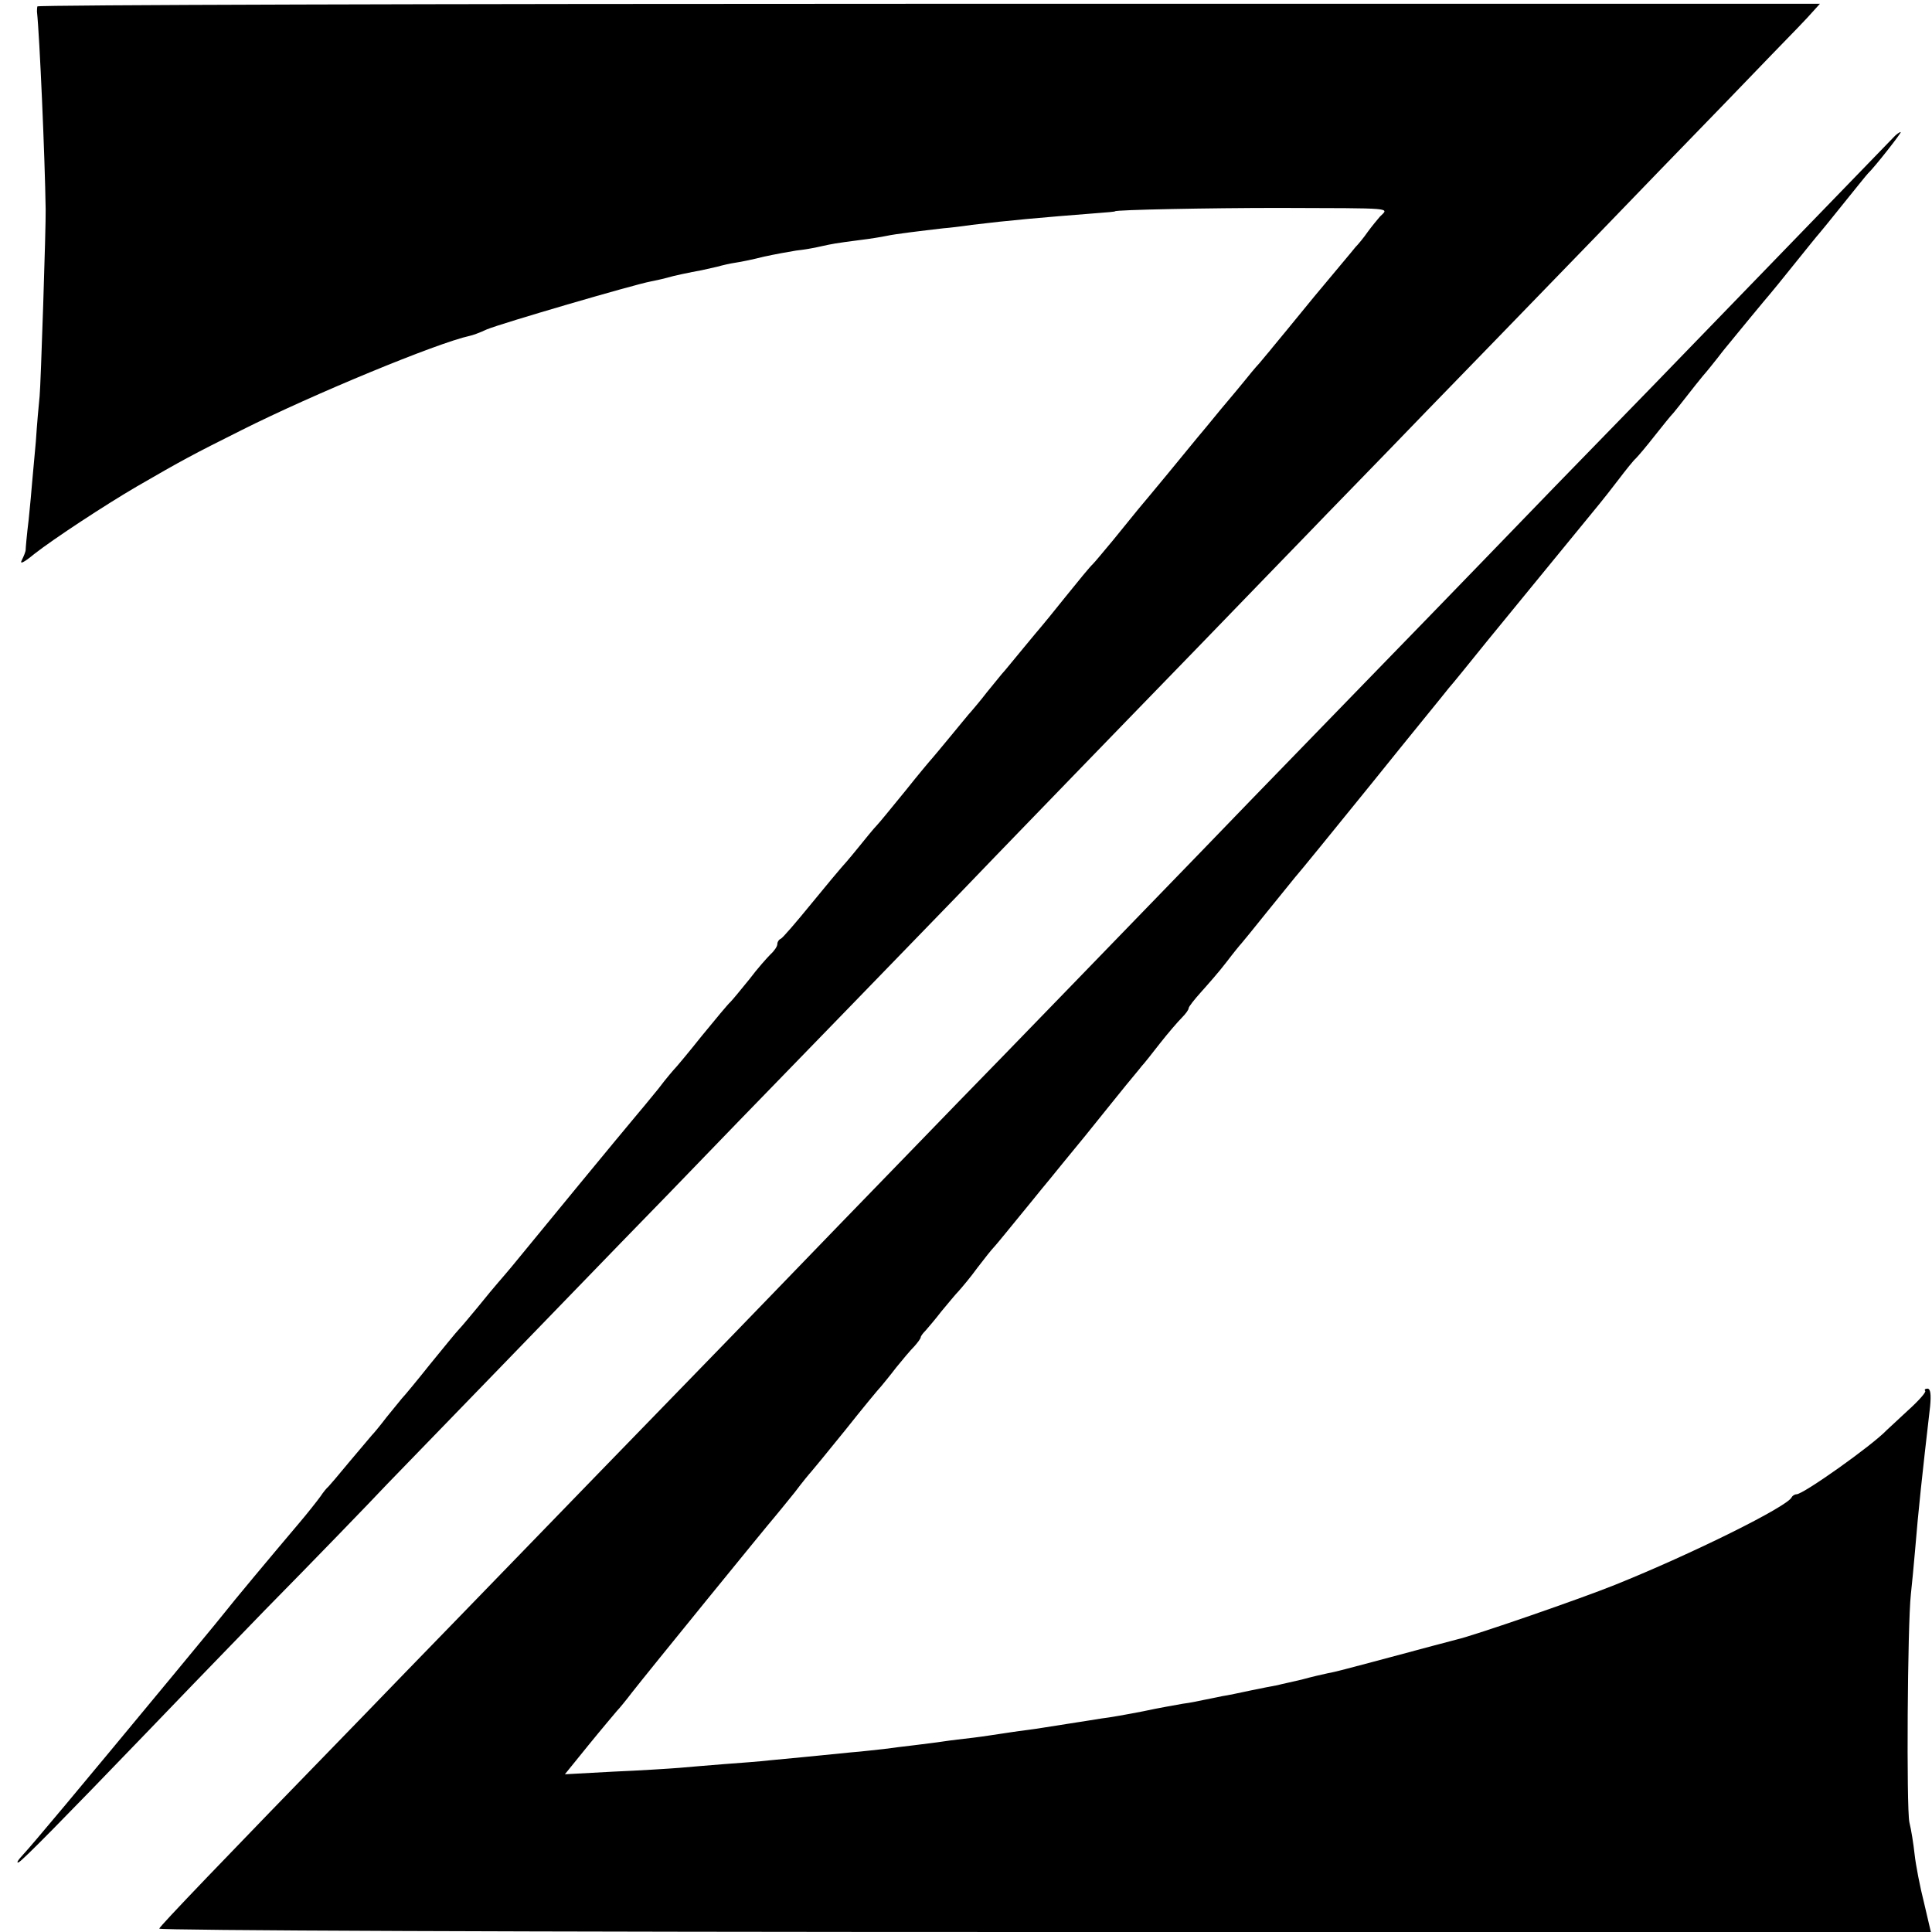
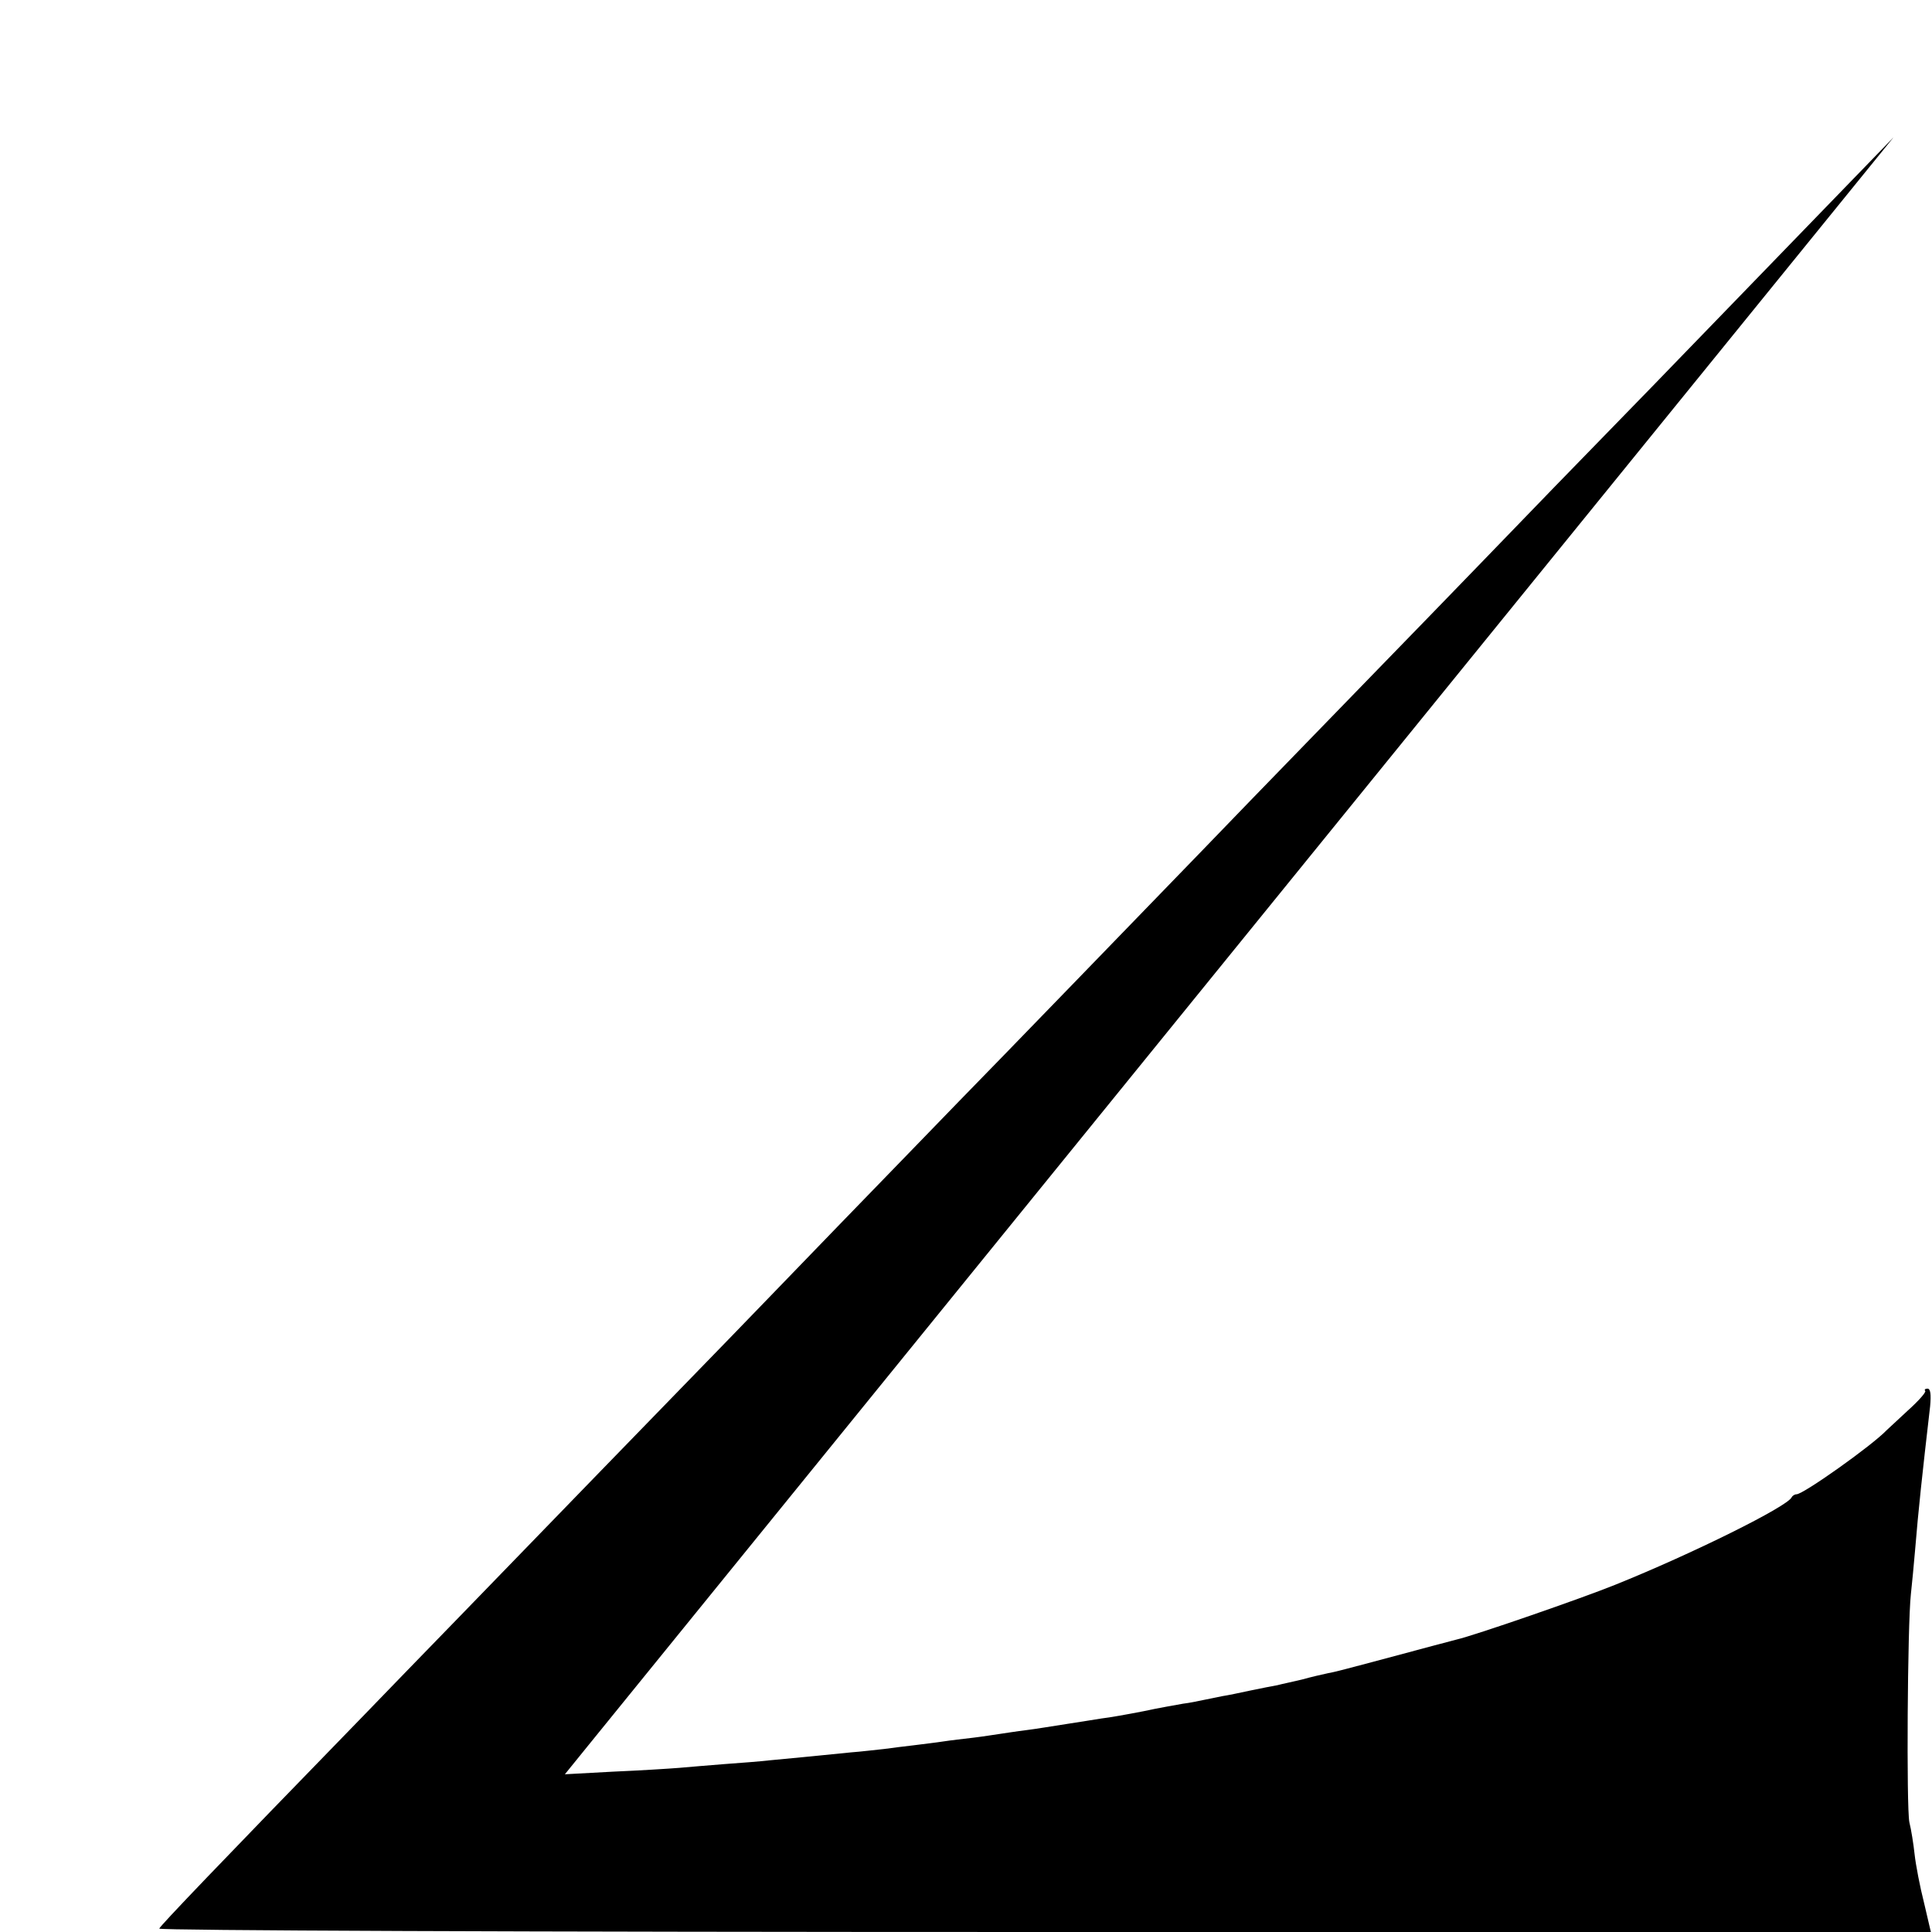
<svg xmlns="http://www.w3.org/2000/svg" version="1.0" width="512pt" height="512pt" viewBox="0 0 512 512" preserveAspectRatio="xMidYMid meet">
  <g transform="translate(0,512) scale(0.1,-0.1)" fill="#000000" stroke="none">
-     <path d="M99 5103 c-1 -5 -1 -11 -1 -14 7 -65 21 -385 23 -524 1 -42 -13 -467 -16 -495 -2 -19 -7 -73 -10 -120 -4 -47 -9 -96 -10 -110 -1 -14 -5 -58 -9 -97 -5 -40 -8 -76 -8 -80 0 -5 -5 -17 -10 -27 -7 -13 5 -7 33 16 51 40 188 130 272 179 121 70 145 83 277 149 189 95 518 231 605 250 6 1 26 8 45 17 38 16 391 119 434 127 14 3 34 7 44 10 16 5 59 14 92 20 8 2 26 6 40 9 14 4 36 9 50 11 14 2 48 9 75 16 28 6 66 13 85 16 19 2 49 7 65 11 32 7 36 8 105 17 25 3 56 8 70 11 23 5 90 13 150 20 14 1 48 5 75 9 98 12 189 20 330 31 28 2 50 4 50 5 0 4 251 9 433 9 312 -1 293 1 269 -23 -6 -7 -21 -25 -32 -40 -11 -16 -26 -34 -33 -41 -6 -8 -56 -67 -110 -132 -54 -66 -103 -126 -110 -134 -6 -8 -22 -26 -34 -41 -13 -14 -30 -35 -38 -45 -8 -10 -37 -45 -65 -78 -27 -33 -55 -67 -62 -75 -20 -25 -134 -163 -157 -190 -11 -14 -41 -50 -65 -80 -25 -30 -49 -59 -55 -65 -6 -5 -38 -44 -71 -85 -33 -41 -62 -77 -65 -80 -3 -3 -25 -30 -50 -60 -25 -30 -49 -60 -55 -66 -5 -6 -23 -28 -40 -49 -16 -21 -35 -43 -40 -49 -6 -6 -30 -36 -55 -66 -25 -30 -47 -57 -50 -60 -3 -3 -35 -41 -70 -85 -36 -44 -70 -86 -77 -93 -7 -7 -29 -34 -50 -60 -21 -26 -41 -49 -44 -52 -3 -3 -38 -45 -79 -95 -40 -49 -76 -91 -81 -93 -5 -2 -9 -8 -9 -14 0 -6 -8 -18 -18 -27 -9 -9 -35 -38 -56 -66 -22 -27 -44 -54 -50 -60 -6 -5 -40 -46 -76 -90 -35 -44 -67 -82 -70 -85 -3 -3 -24 -27 -45 -55 -22 -27 -50 -61 -62 -75 -24 -28 -257 -311 -328 -398 -11 -13 -27 -32 -35 -41 -8 -9 -32 -38 -53 -64 -21 -25 -43 -52 -50 -59 -7 -7 -41 -49 -77 -93 -35 -44 -69 -85 -75 -91 -5 -6 -23 -28 -40 -49 -16 -21 -34 -43 -40 -49 -5 -6 -32 -38 -60 -71 -27 -33 -52 -62 -55 -65 -4 -3 -13 -14 -21 -26 -8 -11 -33 -43 -56 -70 -82 -97 -169 -201 -203 -244 -19 -24 -80 -97 -135 -164 -259 -313 -368 -443 -393 -470 -15 -16 -20 -25 -12 -21 13 8 112 108 340 345 41 43 181 188 311 322 131 133 277 284 325 335 102 105 500 516 619 639 44 45 184 189 310 320 127 131 262 270 300 309 39 40 167 172 285 294 118 123 258 267 310 321 52 54 196 202 320 330 124 128 259 268 300 310 41 43 181 186 310 320 129 133 276 284 325 335 50 51 182 188 295 305 113 116 246 254 295 305 50 51 99 102 109 114 l19 21 -2361 0 c-1299 0 -2363 -3 -2363 -7z" />
-     <path d="M5018 4756 c-54 -56 -521 -538 -584 -603 -43 -45 -185 -190 -314 -323 -129 -134 -277 -286 -328 -339 -52 -53 -187 -193 -302 -311 -115 -118 -253 -261 -307 -317 -159 -164 -540 -558 -643 -663 -52 -54 -194 -200 -315 -325 -121 -125 -251 -260 -290 -300 -117 -120 -564 -581 -718 -740 -80 -82 -194 -200 -254 -262 -386 -397 -538 -556 -541 -564 -2 -5 955 -9 2346 -9 l2349 0 -18 77 c-11 43 -22 101 -25 128 -3 28 -9 66 -14 86 -8 39 -5 522 4 604 3 28 8 79 11 115 9 110 19 201 40 383 3 32 1 47 -7 47 -6 0 -9 -3 -6 -6 3 -3 -17 -26 -46 -52 -28 -26 -53 -49 -56 -52 -39 -41 -221 -170 -239 -170 -5 0 -11 -4 -13 -8 -10 -24 -264 -150 -468 -232 -89 -36 -372 -134 -420 -145 -15 -4 -69 -18 -225 -60 -49 -13 -101 -27 -115 -29 -14 -3 -45 -10 -70 -17 -25 -6 -54 -12 -65 -15 -11 -2 -43 -8 -71 -14 -28 -6 -61 -13 -75 -15 -13 -3 -35 -7 -49 -10 -14 -3 -38 -8 -55 -10 -16 -3 -64 -11 -105 -20 -41 -8 -91 -17 -110 -19 -19 -3 -62 -10 -95 -15 -33 -5 -80 -13 -105 -16 -25 -3 -56 -8 -70 -10 -14 -2 -45 -7 -70 -10 -25 -3 -61 -7 -80 -10 -19 -3 -54 -7 -77 -10 -24 -3 -60 -7 -80 -10 -21 -2 -60 -7 -88 -9 -91 -9 -169 -17 -215 -21 -25 -3 -79 -7 -120 -10 -41 -3 -95 -8 -120 -10 -25 -2 -103 -7 -174 -10 l-129 -7 64 79 c35 43 69 83 74 89 6 6 24 28 40 49 43 55 362 447 378 465 7 8 31 38 53 65 21 28 41 52 44 55 3 3 43 52 90 110 46 58 89 110 95 116 5 6 24 29 40 50 17 21 38 46 48 56 9 10 17 21 17 24 0 3 6 11 13 18 6 7 26 30 42 51 17 20 37 45 46 54 8 9 31 36 49 61 19 25 39 50 45 56 9 10 26 31 102 124 15 19 36 44 45 55 9 11 51 63 94 115 42 52 90 112 108 134 17 21 36 43 41 50 6 6 28 34 49 61 22 28 48 58 58 68 10 10 18 21 18 25 0 4 15 23 33 43 17 19 48 54 67 79 19 25 37 47 40 50 3 3 32 39 65 80 33 41 68 84 77 95 10 11 102 124 204 250 102 127 194 239 203 251 10 11 56 68 102 125 70 85 223 273 298 364 9 11 32 40 51 65 19 25 39 50 45 55 6 6 29 33 50 60 22 28 44 55 50 61 5 6 21 26 35 44 14 18 33 42 43 54 10 11 28 34 40 49 12 16 27 34 32 40 6 7 30 37 55 67 25 30 47 57 50 60 3 3 32 39 65 80 33 41 62 77 65 80 3 3 32 39 65 80 33 41 62 77 65 80 18 17 91 110 87 110 -3 0 -12 -6 -19 -14z" />
+     <path d="M5018 4756 c-54 -56 -521 -538 -584 -603 -43 -45 -185 -190 -314 -323 -129 -134 -277 -286 -328 -339 -52 -53 -187 -193 -302 -311 -115 -118 -253 -261 -307 -317 -159 -164 -540 -558 -643 -663 -52 -54 -194 -200 -315 -325 -121 -125 -251 -260 -290 -300 -117 -120 -564 -581 -718 -740 -80 -82 -194 -200 -254 -262 -386 -397 -538 -556 -541 -564 -2 -5 955 -9 2346 -9 l2349 0 -18 77 c-11 43 -22 101 -25 128 -3 28 -9 66 -14 86 -8 39 -5 522 4 604 3 28 8 79 11 115 9 110 19 201 40 383 3 32 1 47 -7 47 -6 0 -9 -3 -6 -6 3 -3 -17 -26 -46 -52 -28 -26 -53 -49 -56 -52 -39 -41 -221 -170 -239 -170 -5 0 -11 -4 -13 -8 -10 -24 -264 -150 -468 -232 -89 -36 -372 -134 -420 -145 -15 -4 -69 -18 -225 -60 -49 -13 -101 -27 -115 -29 -14 -3 -45 -10 -70 -17 -25 -6 -54 -12 -65 -15 -11 -2 -43 -8 -71 -14 -28 -6 -61 -13 -75 -15 -13 -3 -35 -7 -49 -10 -14 -3 -38 -8 -55 -10 -16 -3 -64 -11 -105 -20 -41 -8 -91 -17 -110 -19 -19 -3 -62 -10 -95 -15 -33 -5 -80 -13 -105 -16 -25 -3 -56 -8 -70 -10 -14 -2 -45 -7 -70 -10 -25 -3 -61 -7 -80 -10 -19 -3 -54 -7 -77 -10 -24 -3 -60 -7 -80 -10 -21 -2 -60 -7 -88 -9 -91 -9 -169 -17 -215 -21 -25 -3 -79 -7 -120 -10 -41 -3 -95 -8 -120 -10 -25 -2 -103 -7 -174 -10 l-129 -7 64 79 z" />
  </g>
</svg>